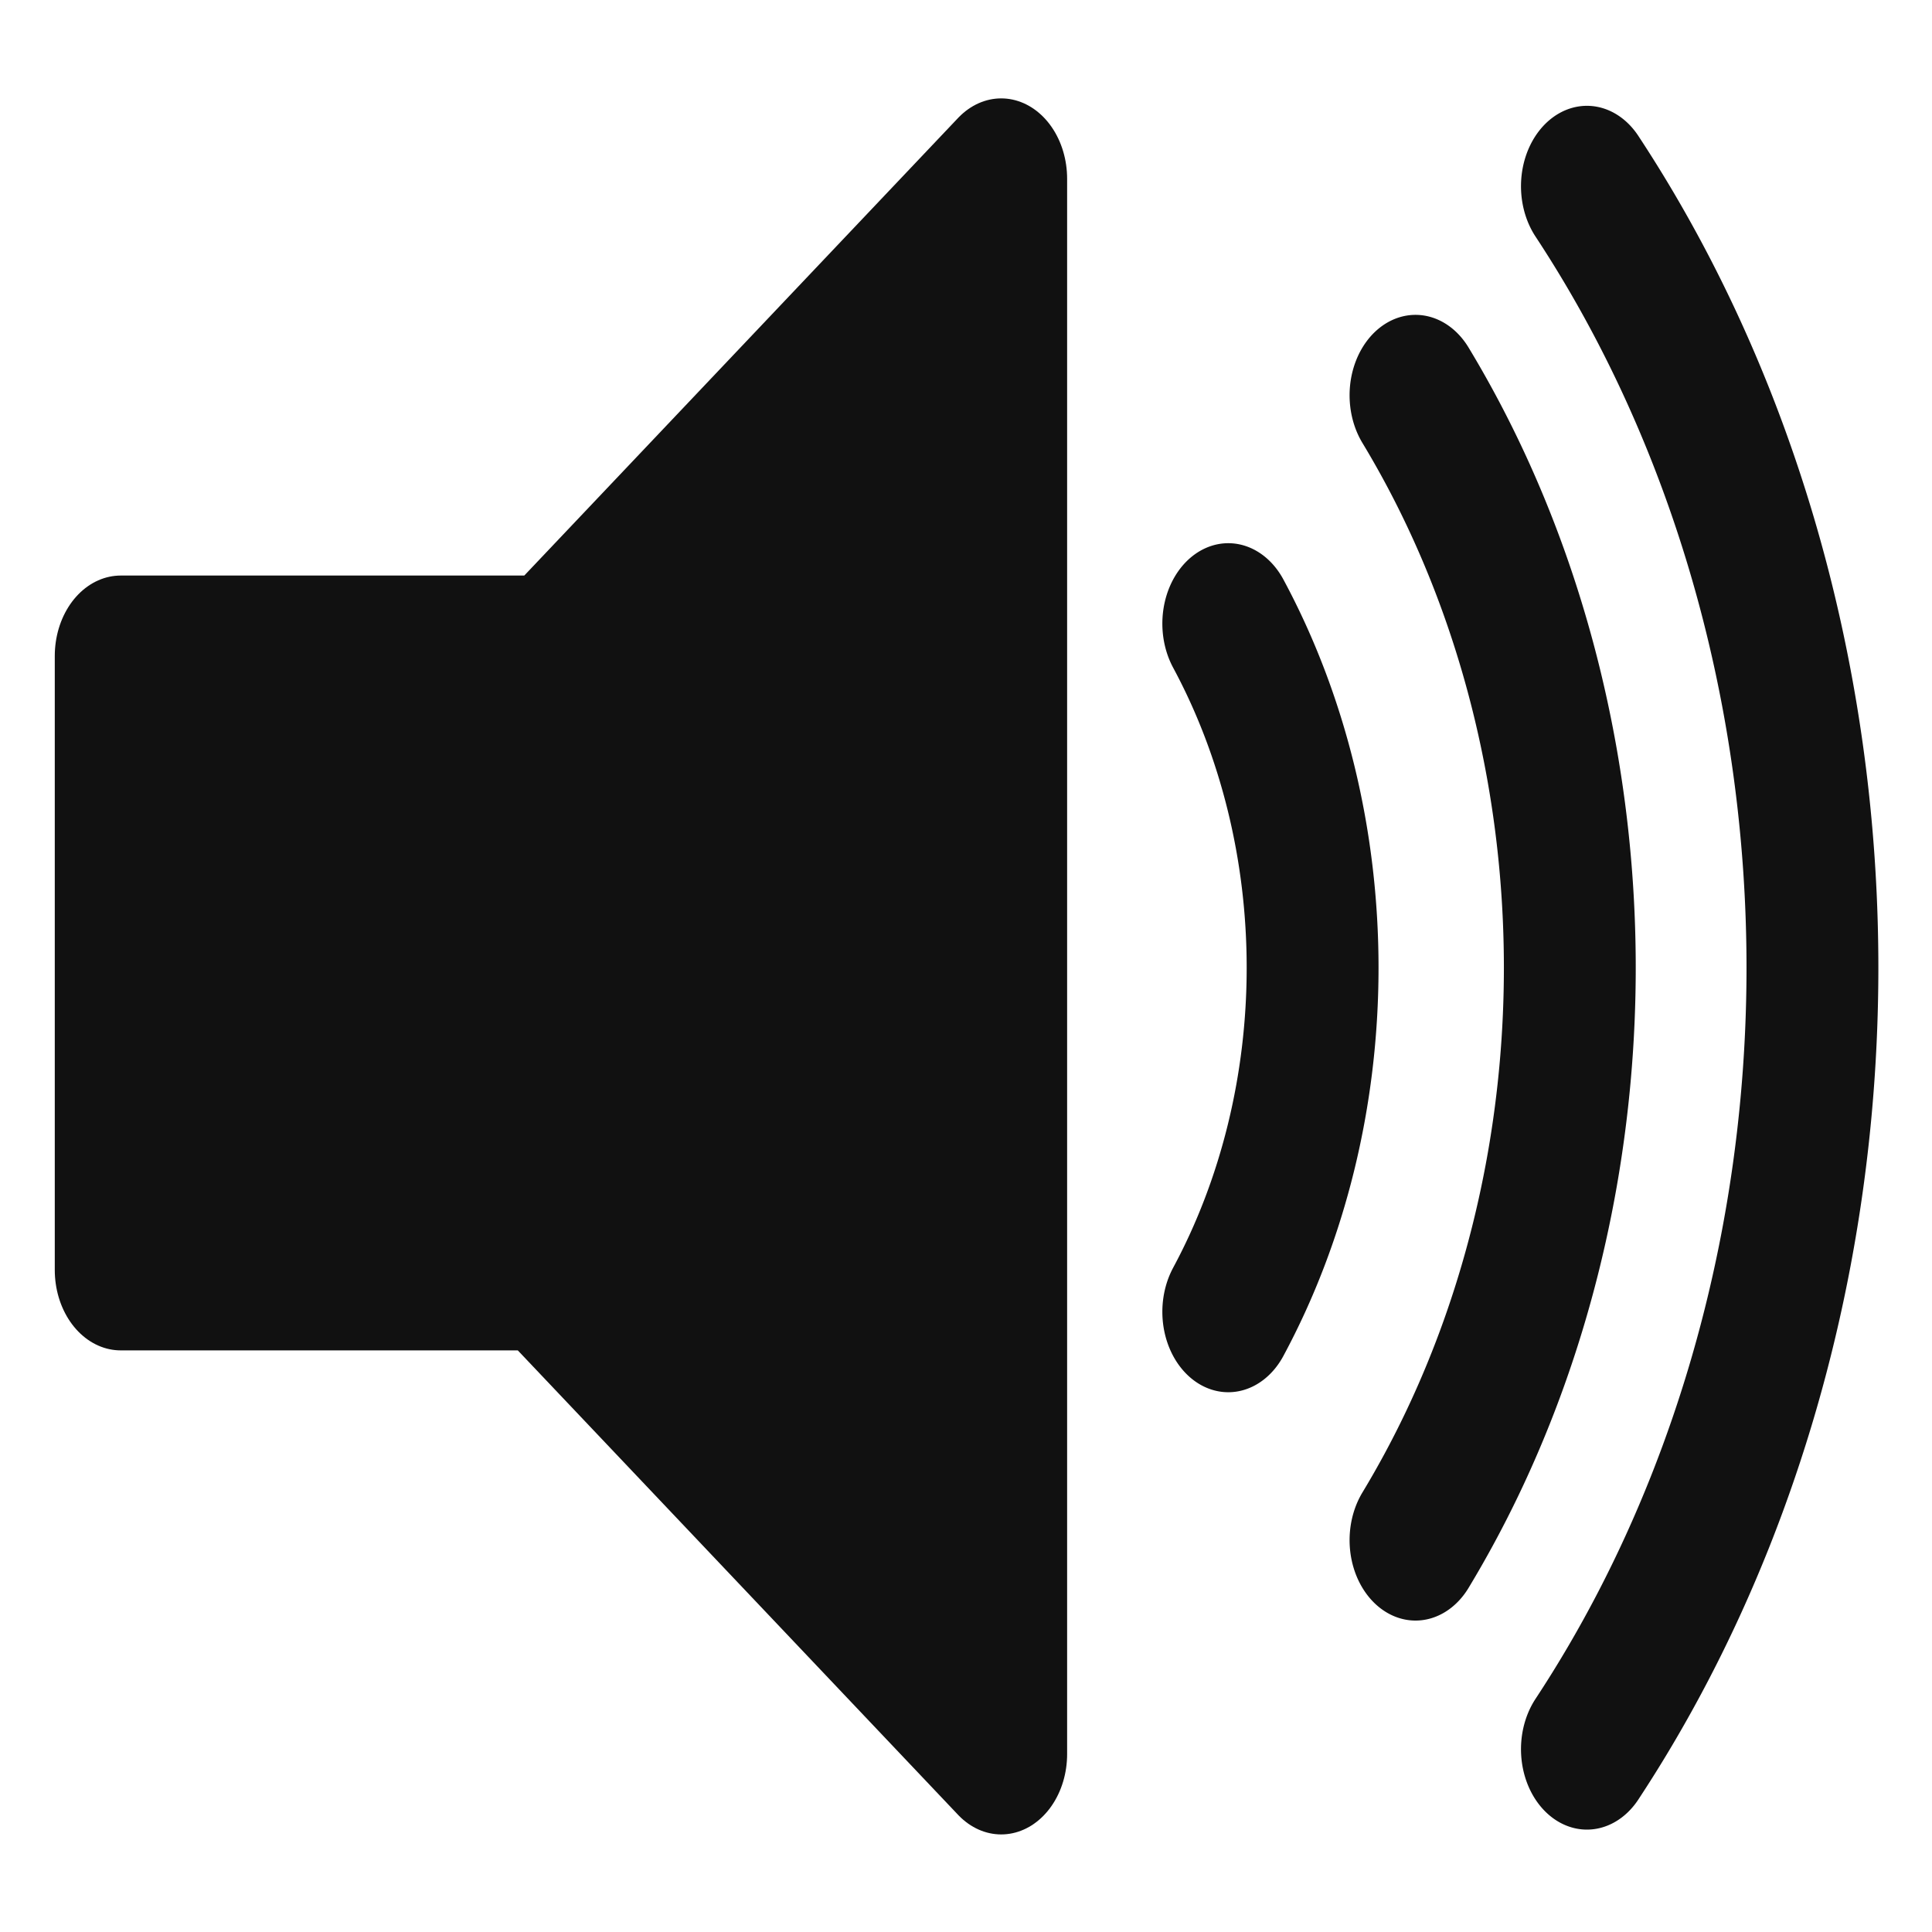
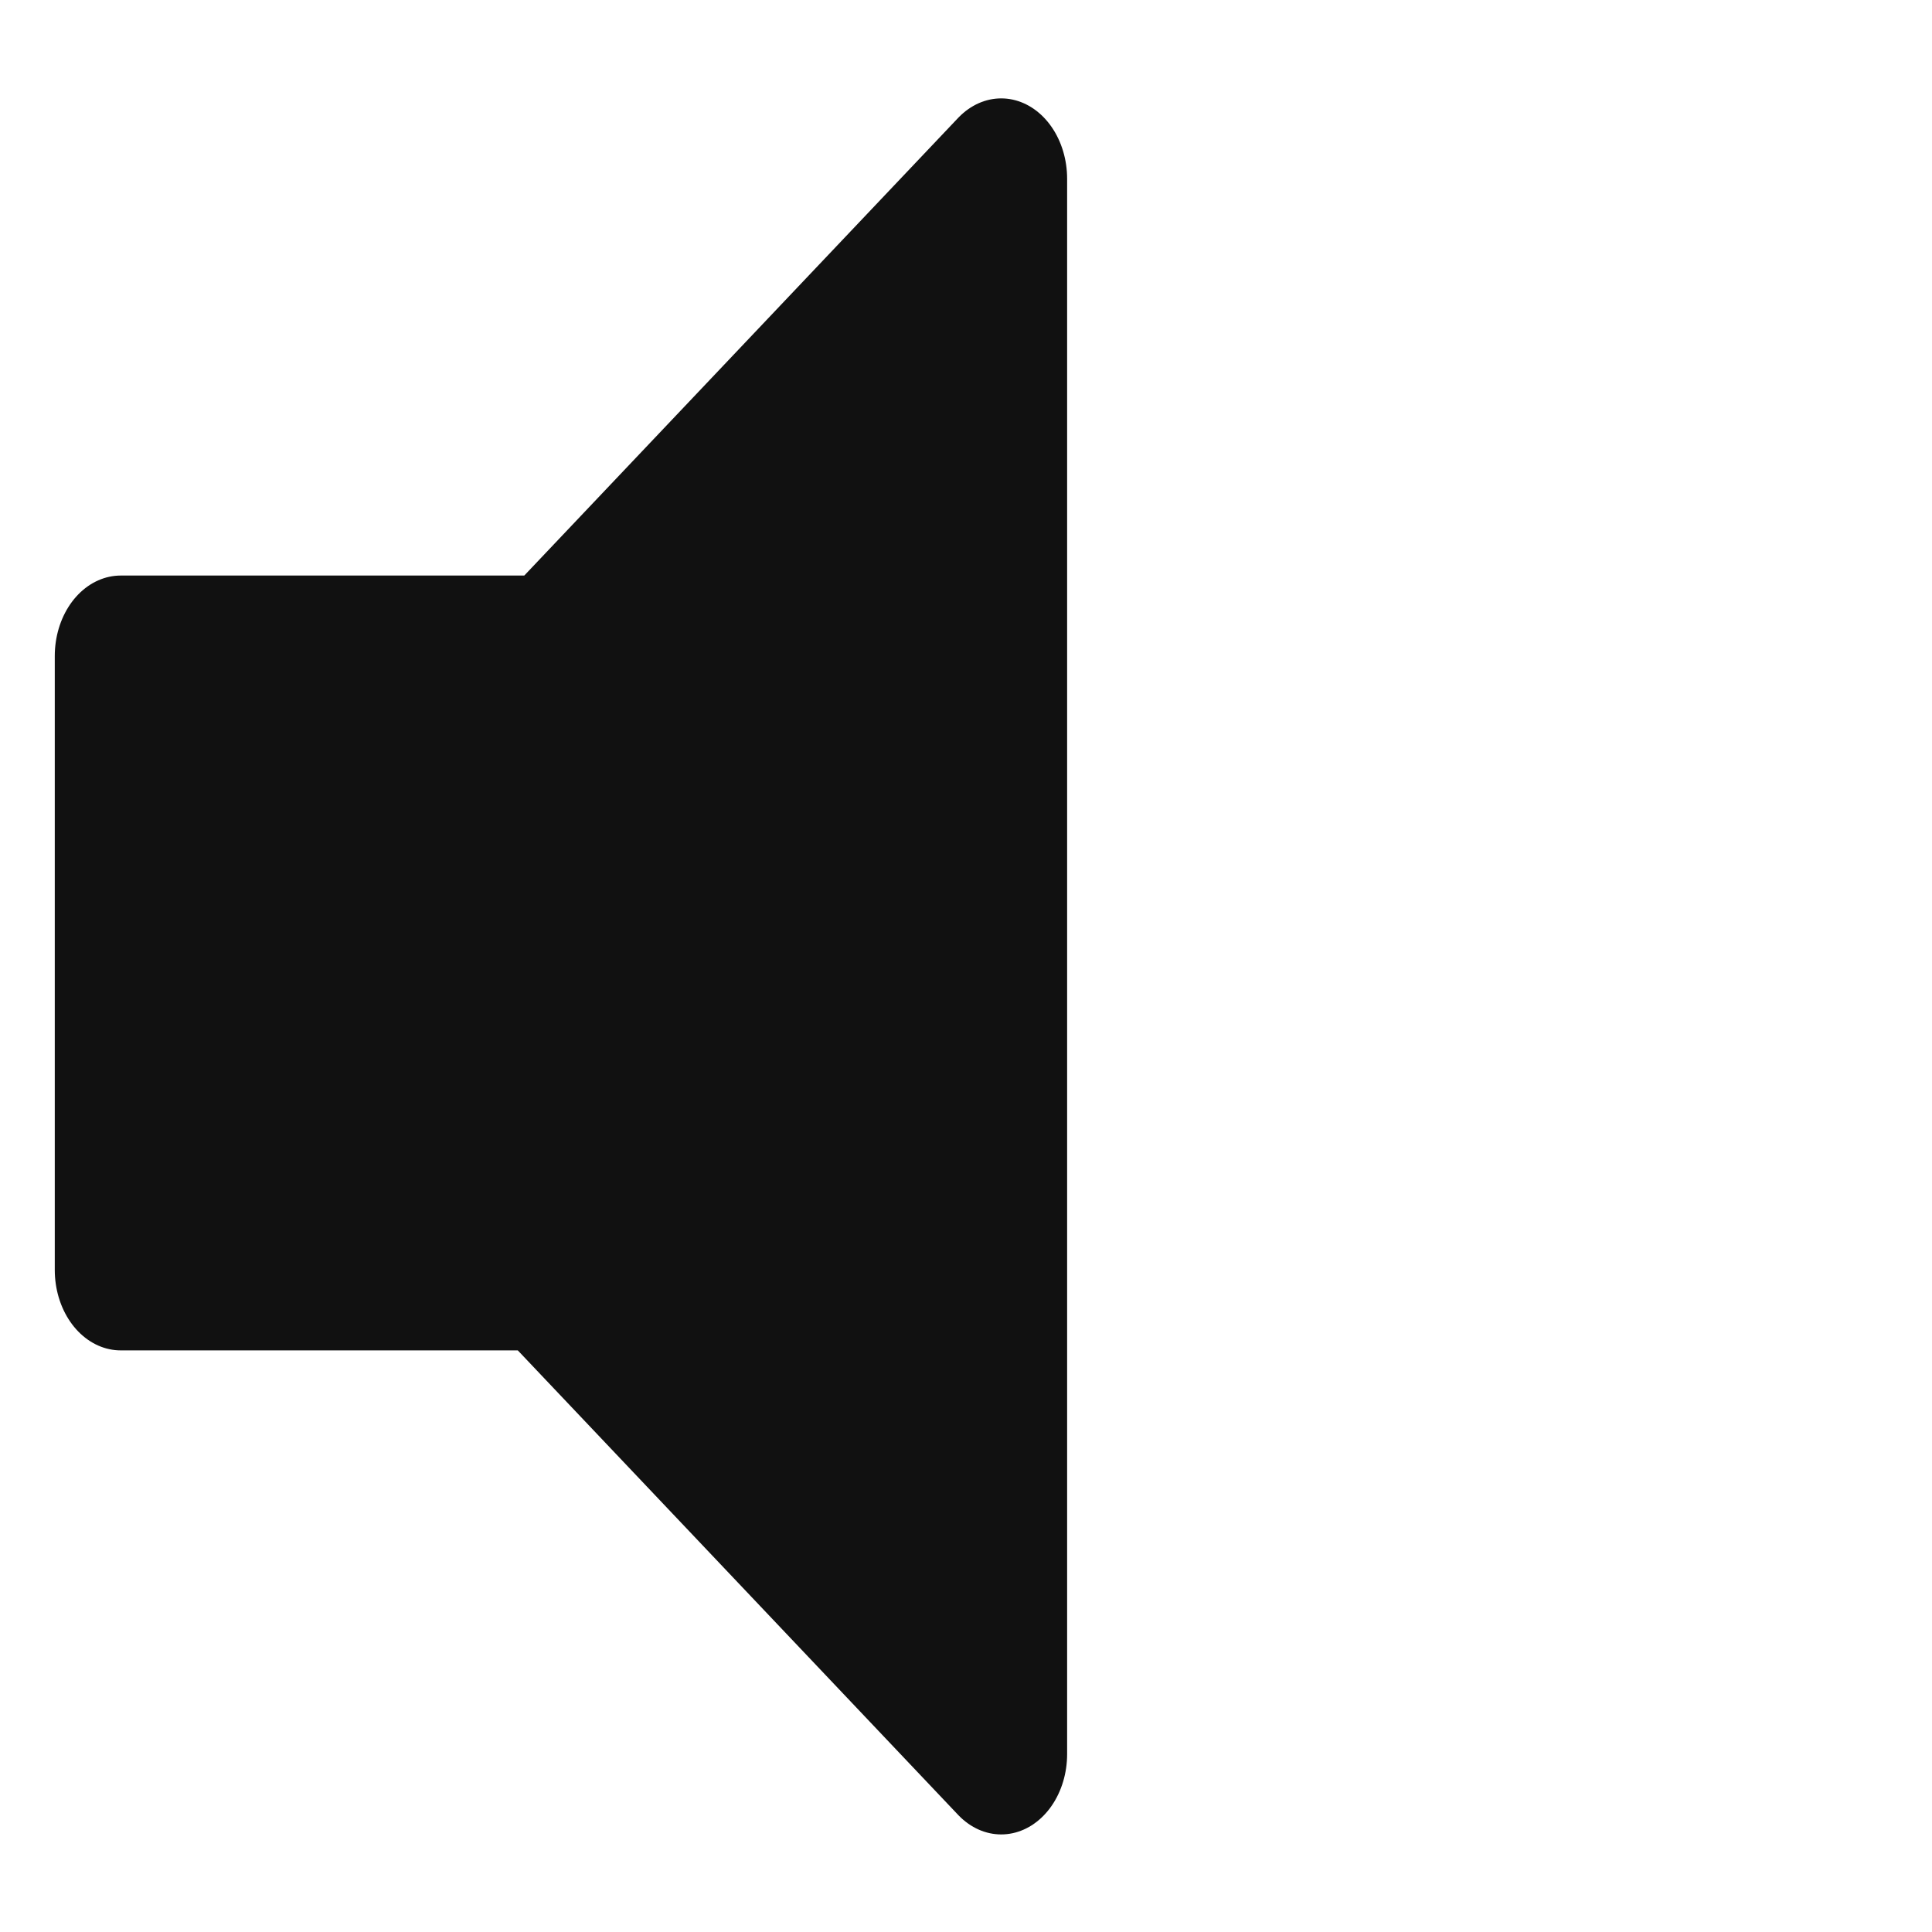
<svg xmlns="http://www.w3.org/2000/svg" xmlns:ns1="http://sodipodi.sourceforge.net/DTD/sodipodi-0.dtd" xmlns:ns2="http://www.inkscape.org/namespaces/inkscape" version="1.0" width="485" height="485" viewBox="0 0 72.75 72.75" id="svg57478" ns1:docname="unmute.svg" ns2:version="1.2.2 (b0a8486, 2022-12-01)">
  <defs id="defs57482" />
  <ns1:namedview id="namedview57480" pagecolor="#505050" bordercolor="#ffffff" borderopacity="1" ns2:showpageshadow="0" ns2:pageopacity="0" ns2:pagecheckerboard="1" ns2:deskcolor="#505050" showgrid="false" ns2:zoom="0.71264496" ns2:cx="30.169301" ns2:cy="198.55609" ns2:window-width="1366" ns2:window-height="715" ns2:window-x="0" ns2:window-y="25" ns2:window-maximized="0" ns2:current-layer="svg57478" />
  <g id="g57486" transform="matrix(0.993,0,0,1.211,-1.413,-9.942)">
    <path d="M 39.389,13.769 22.235,28.606 H 6 v 19.093 h 15.989 l 17.4,15.051 z" style="fill:#111111;stroke:#111111;stroke-width:5;stroke-linejoin:round" id="path57474" />
-     <path d="M 48,27.6 A 19.5,19.5 0 0 1 48,49 m 7.1,-28.5 a 30,30 0 0 1 0,35.6 M 61.6,14 a 38.8,38.8 0 0 1 0,48.6" style="fill:none;stroke:#111111;stroke-width:5;stroke-linecap:round" id="path57476" />
  </g>
</svg>